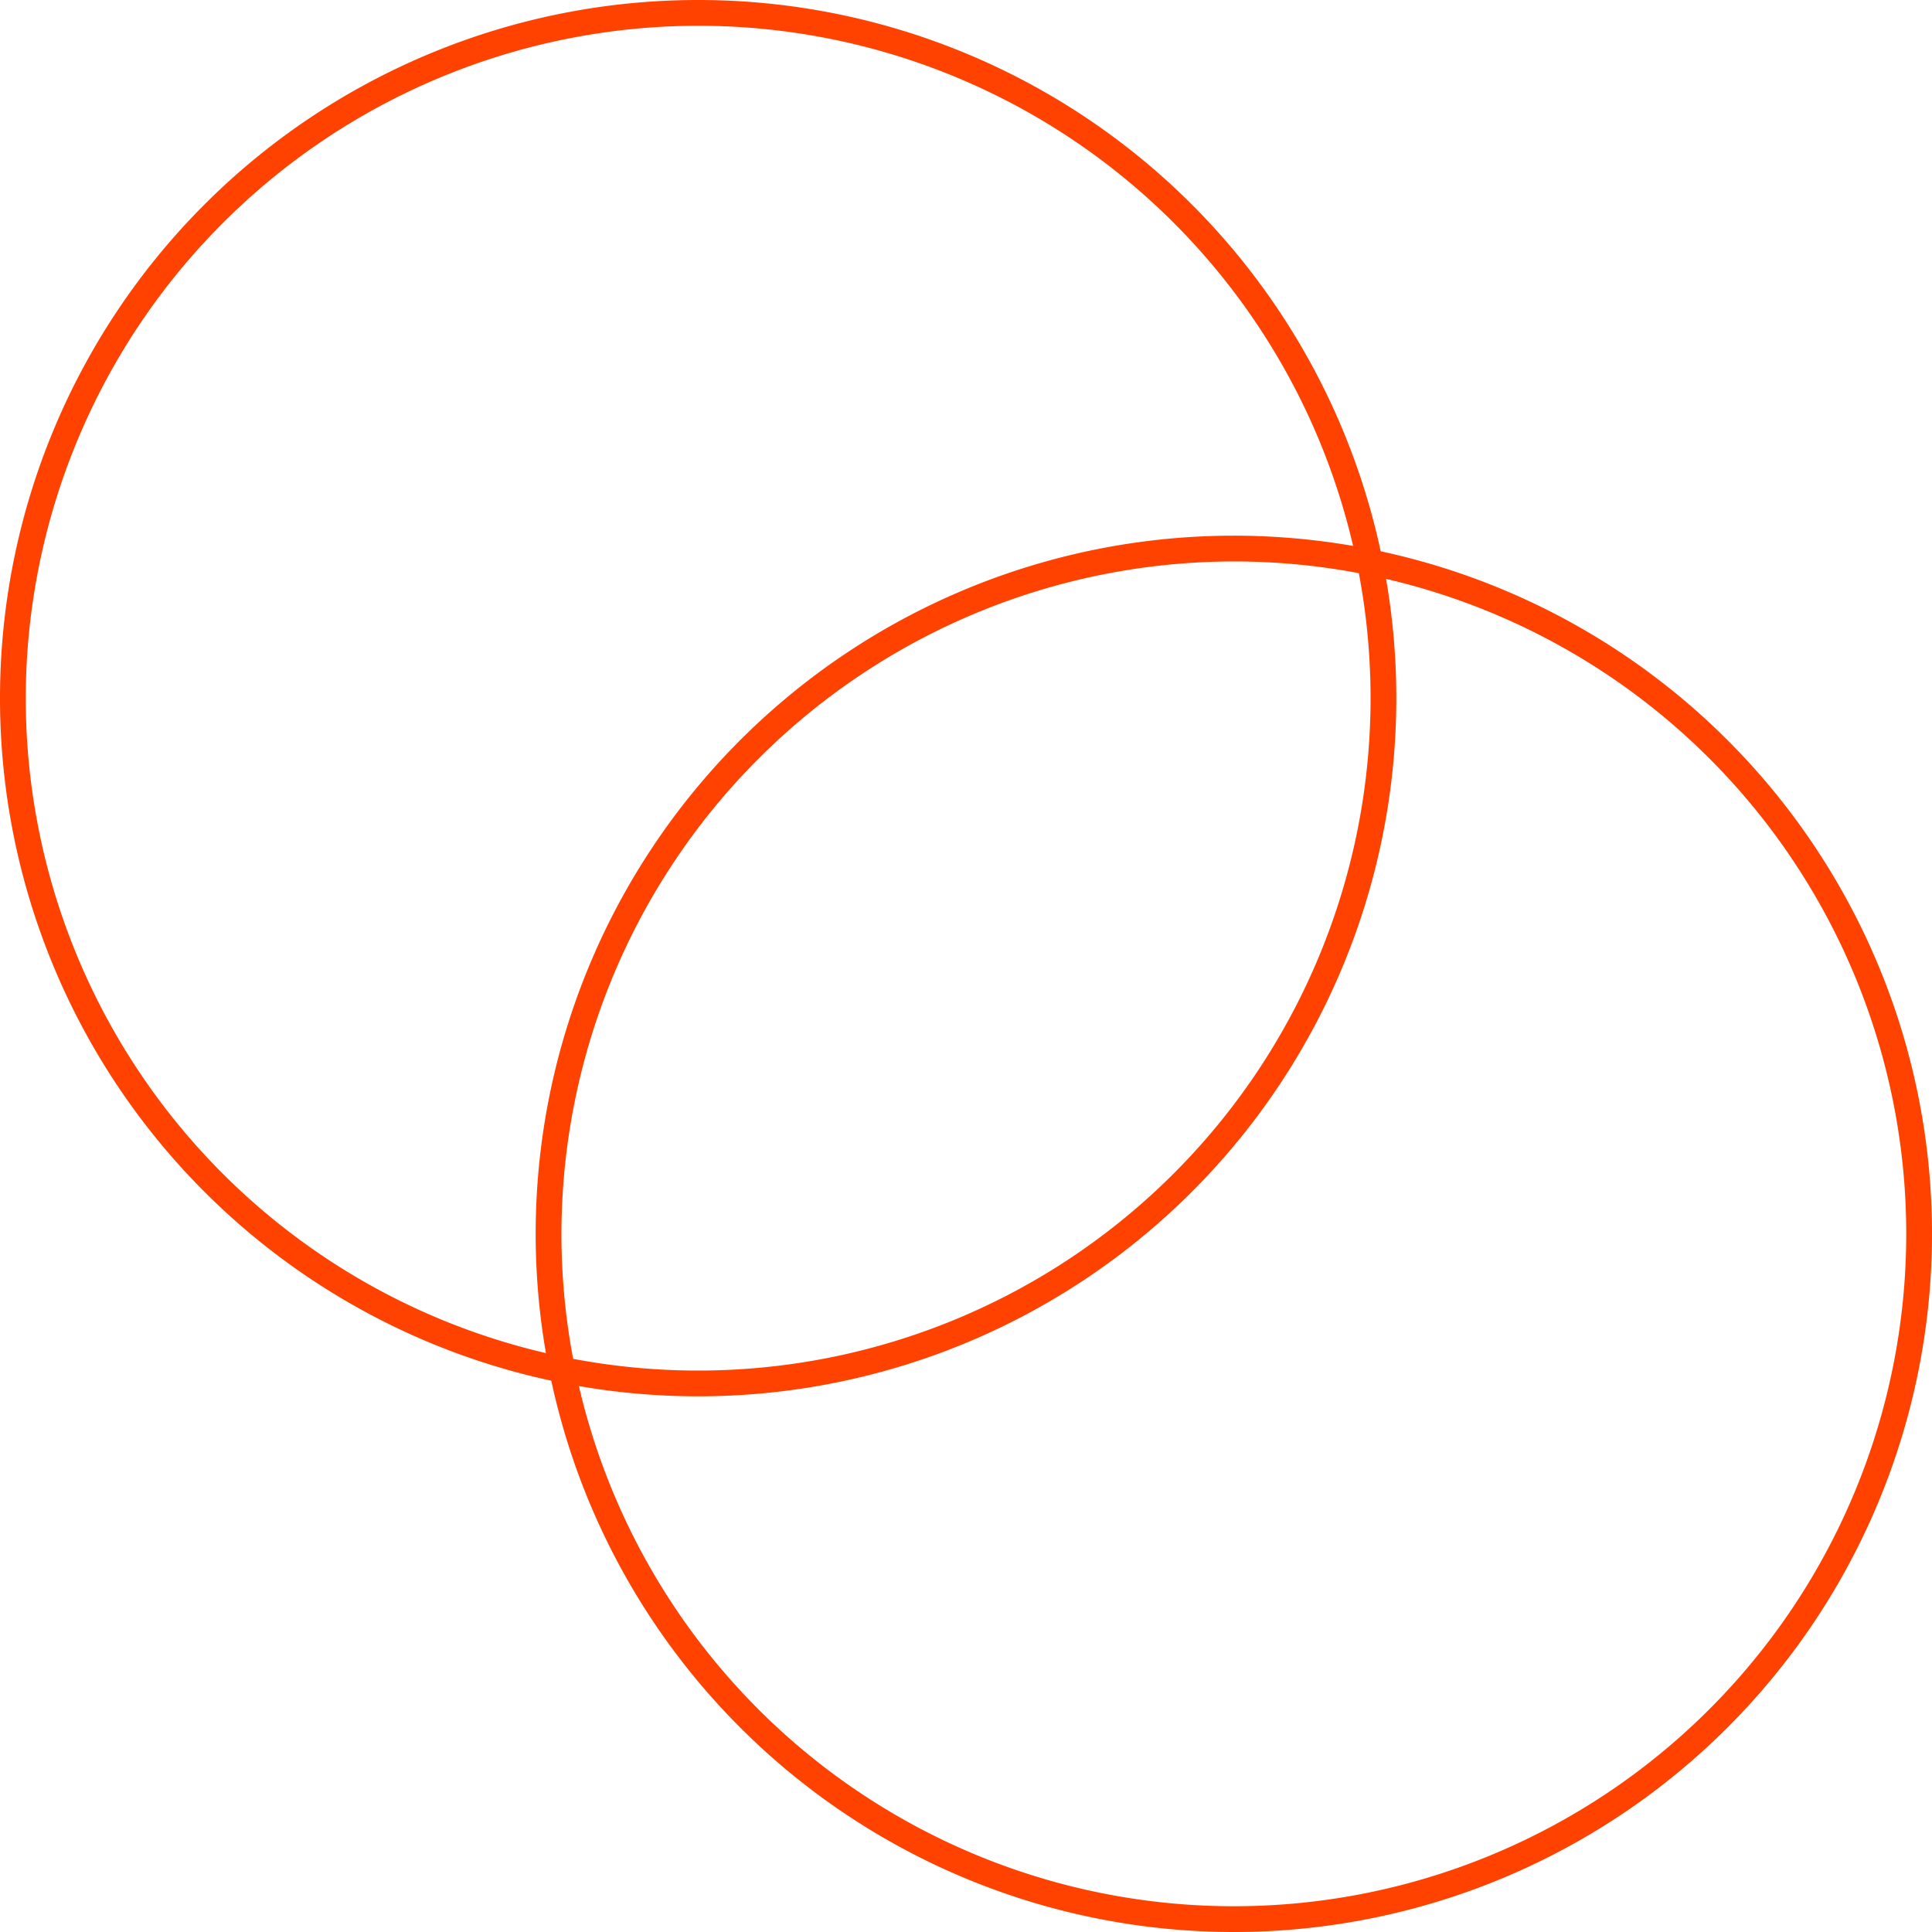
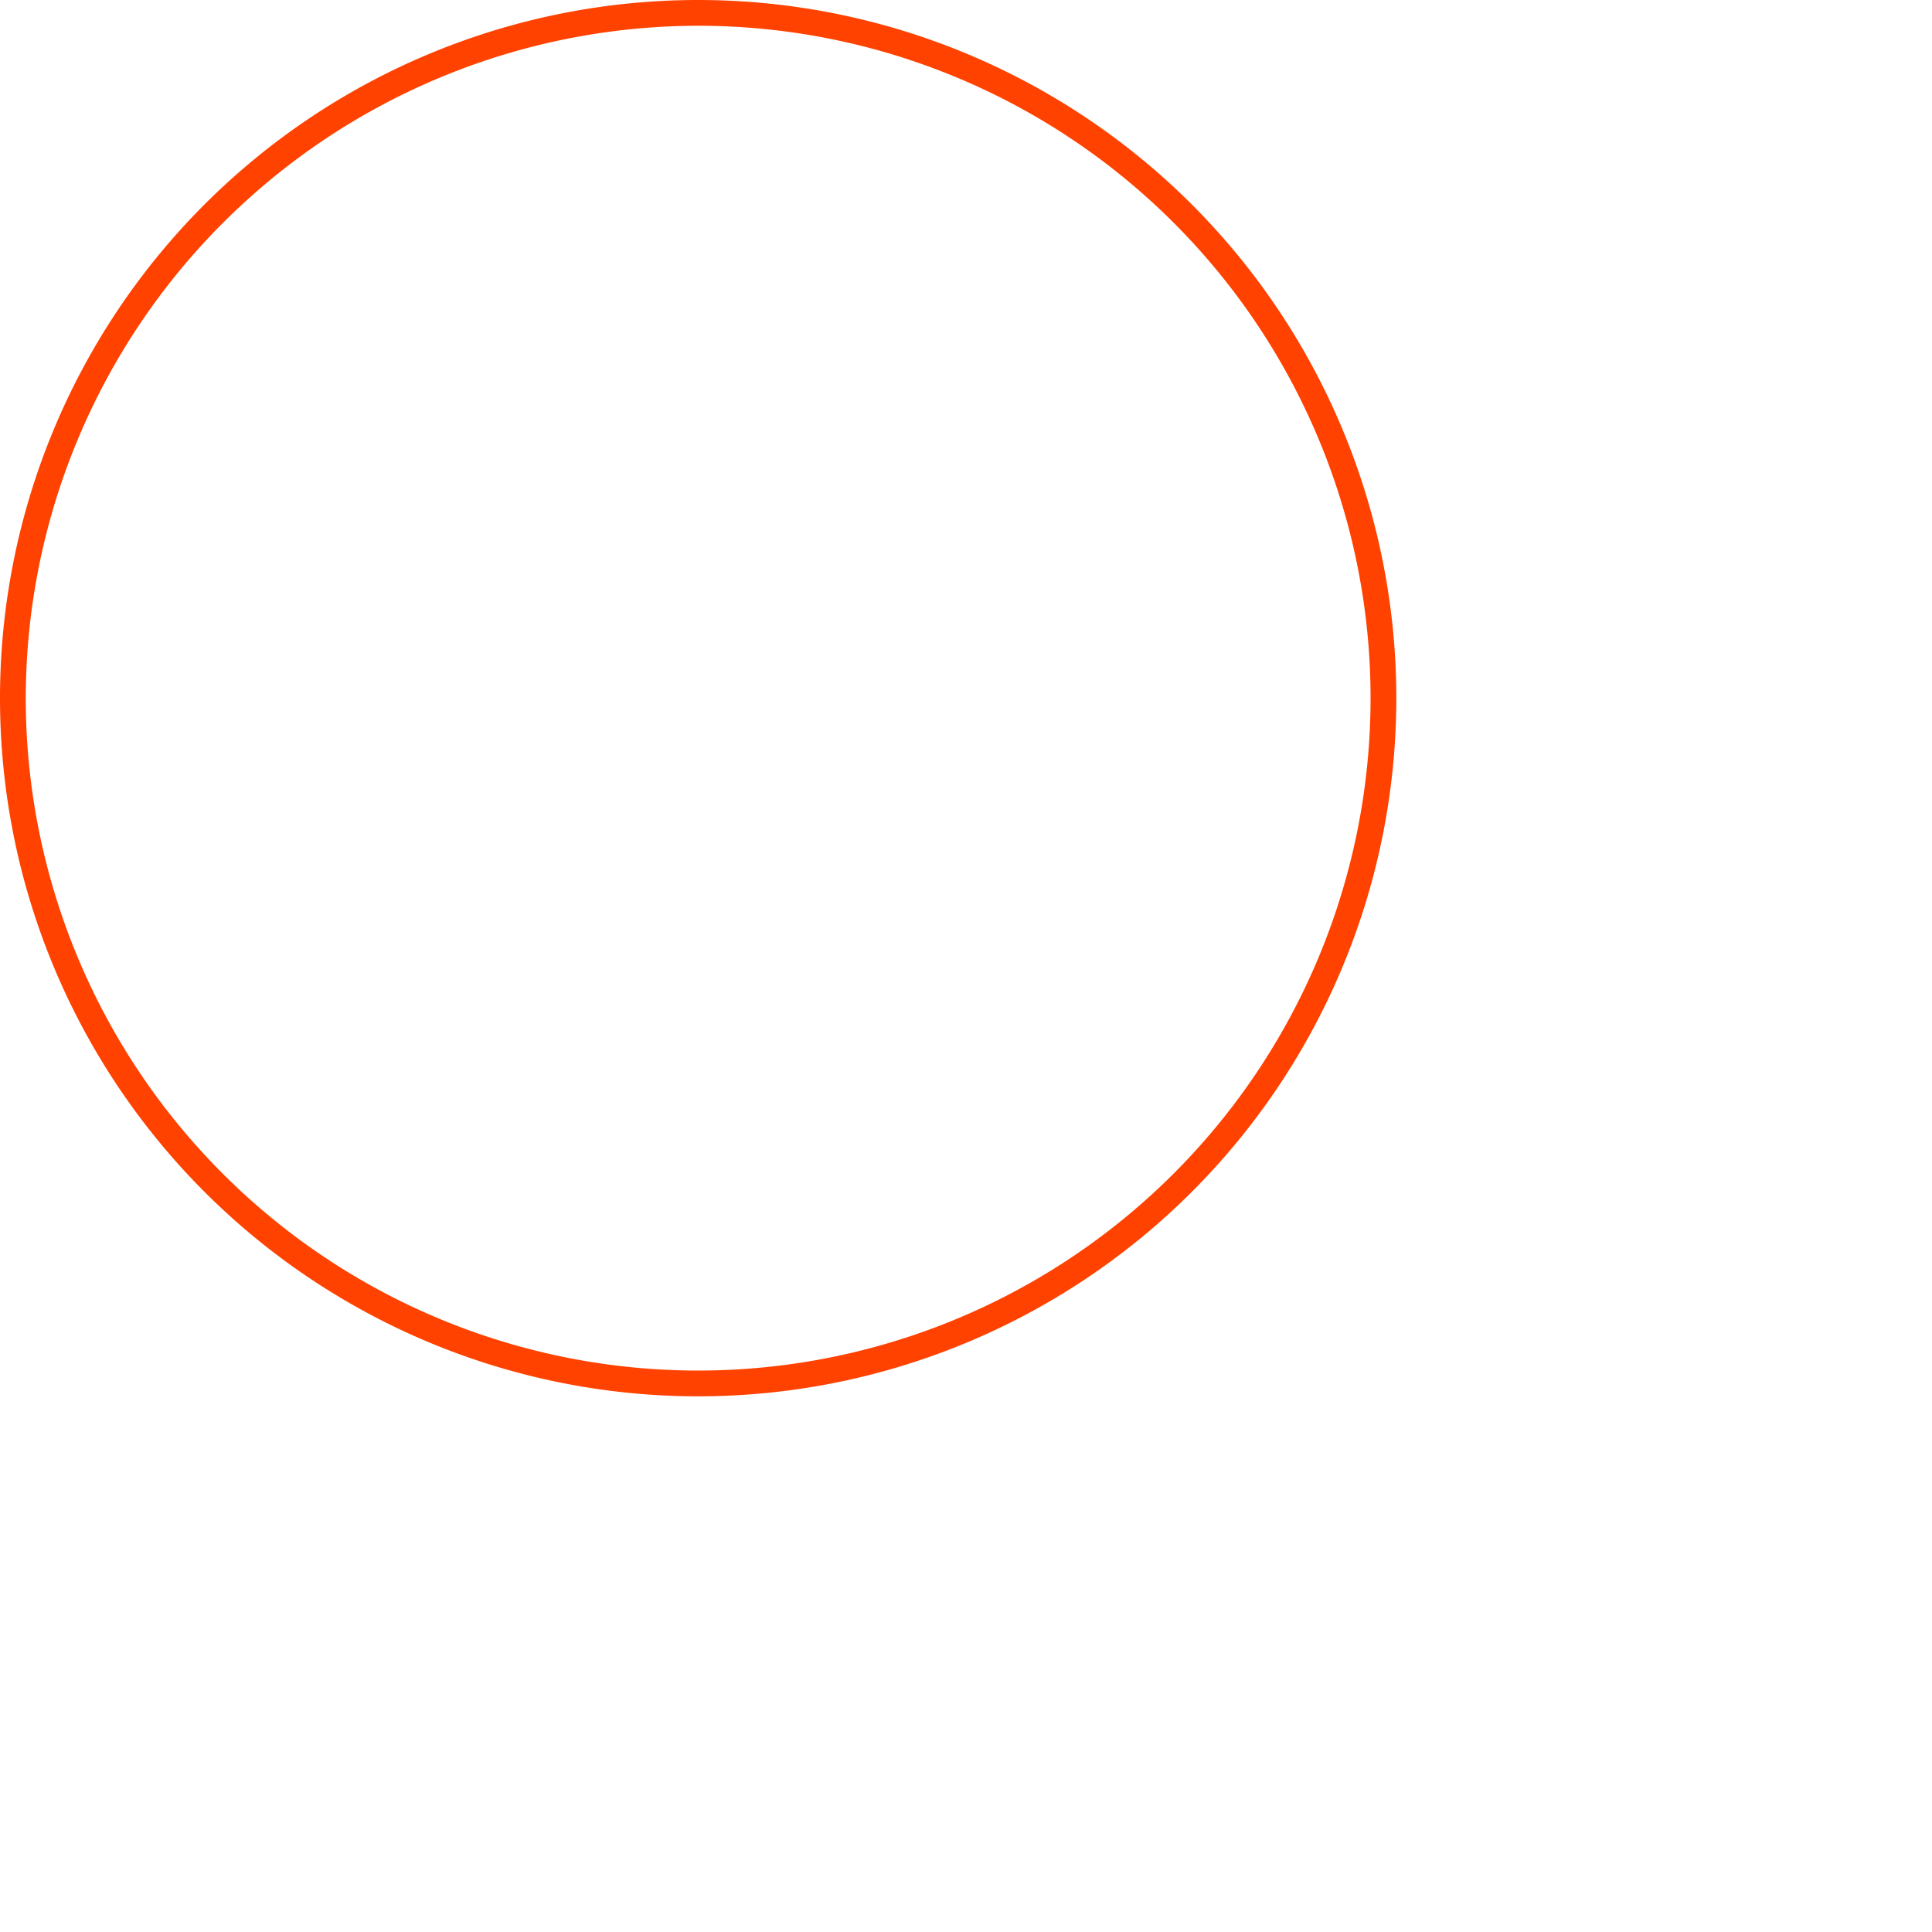
<svg xmlns="http://www.w3.org/2000/svg" id="Layer_1" data-name="Layer 1" viewBox="0 0 300 300">
  <defs>
    <style>.cls-1{fill:#ff4200;}</style>
  </defs>
  <path class="cls-1" d="M108.41,4A104.41,104.41,0,1,1,4,108.41,104.53,104.53,0,0,1,108.41,4m0-4A108.41,108.41,0,1,0,216.82,108.41,108.41,108.41,0,0,0,108.41,0Z" />
-   <path class="cls-1" d="M191.59,87.18A104.41,104.41,0,1,1,87.18,191.59,104.53,104.53,0,0,1,191.59,87.18m0-4A108.41,108.41,0,1,0,300,191.59,108.4,108.4,0,0,0,191.59,83.18Z" />
</svg>